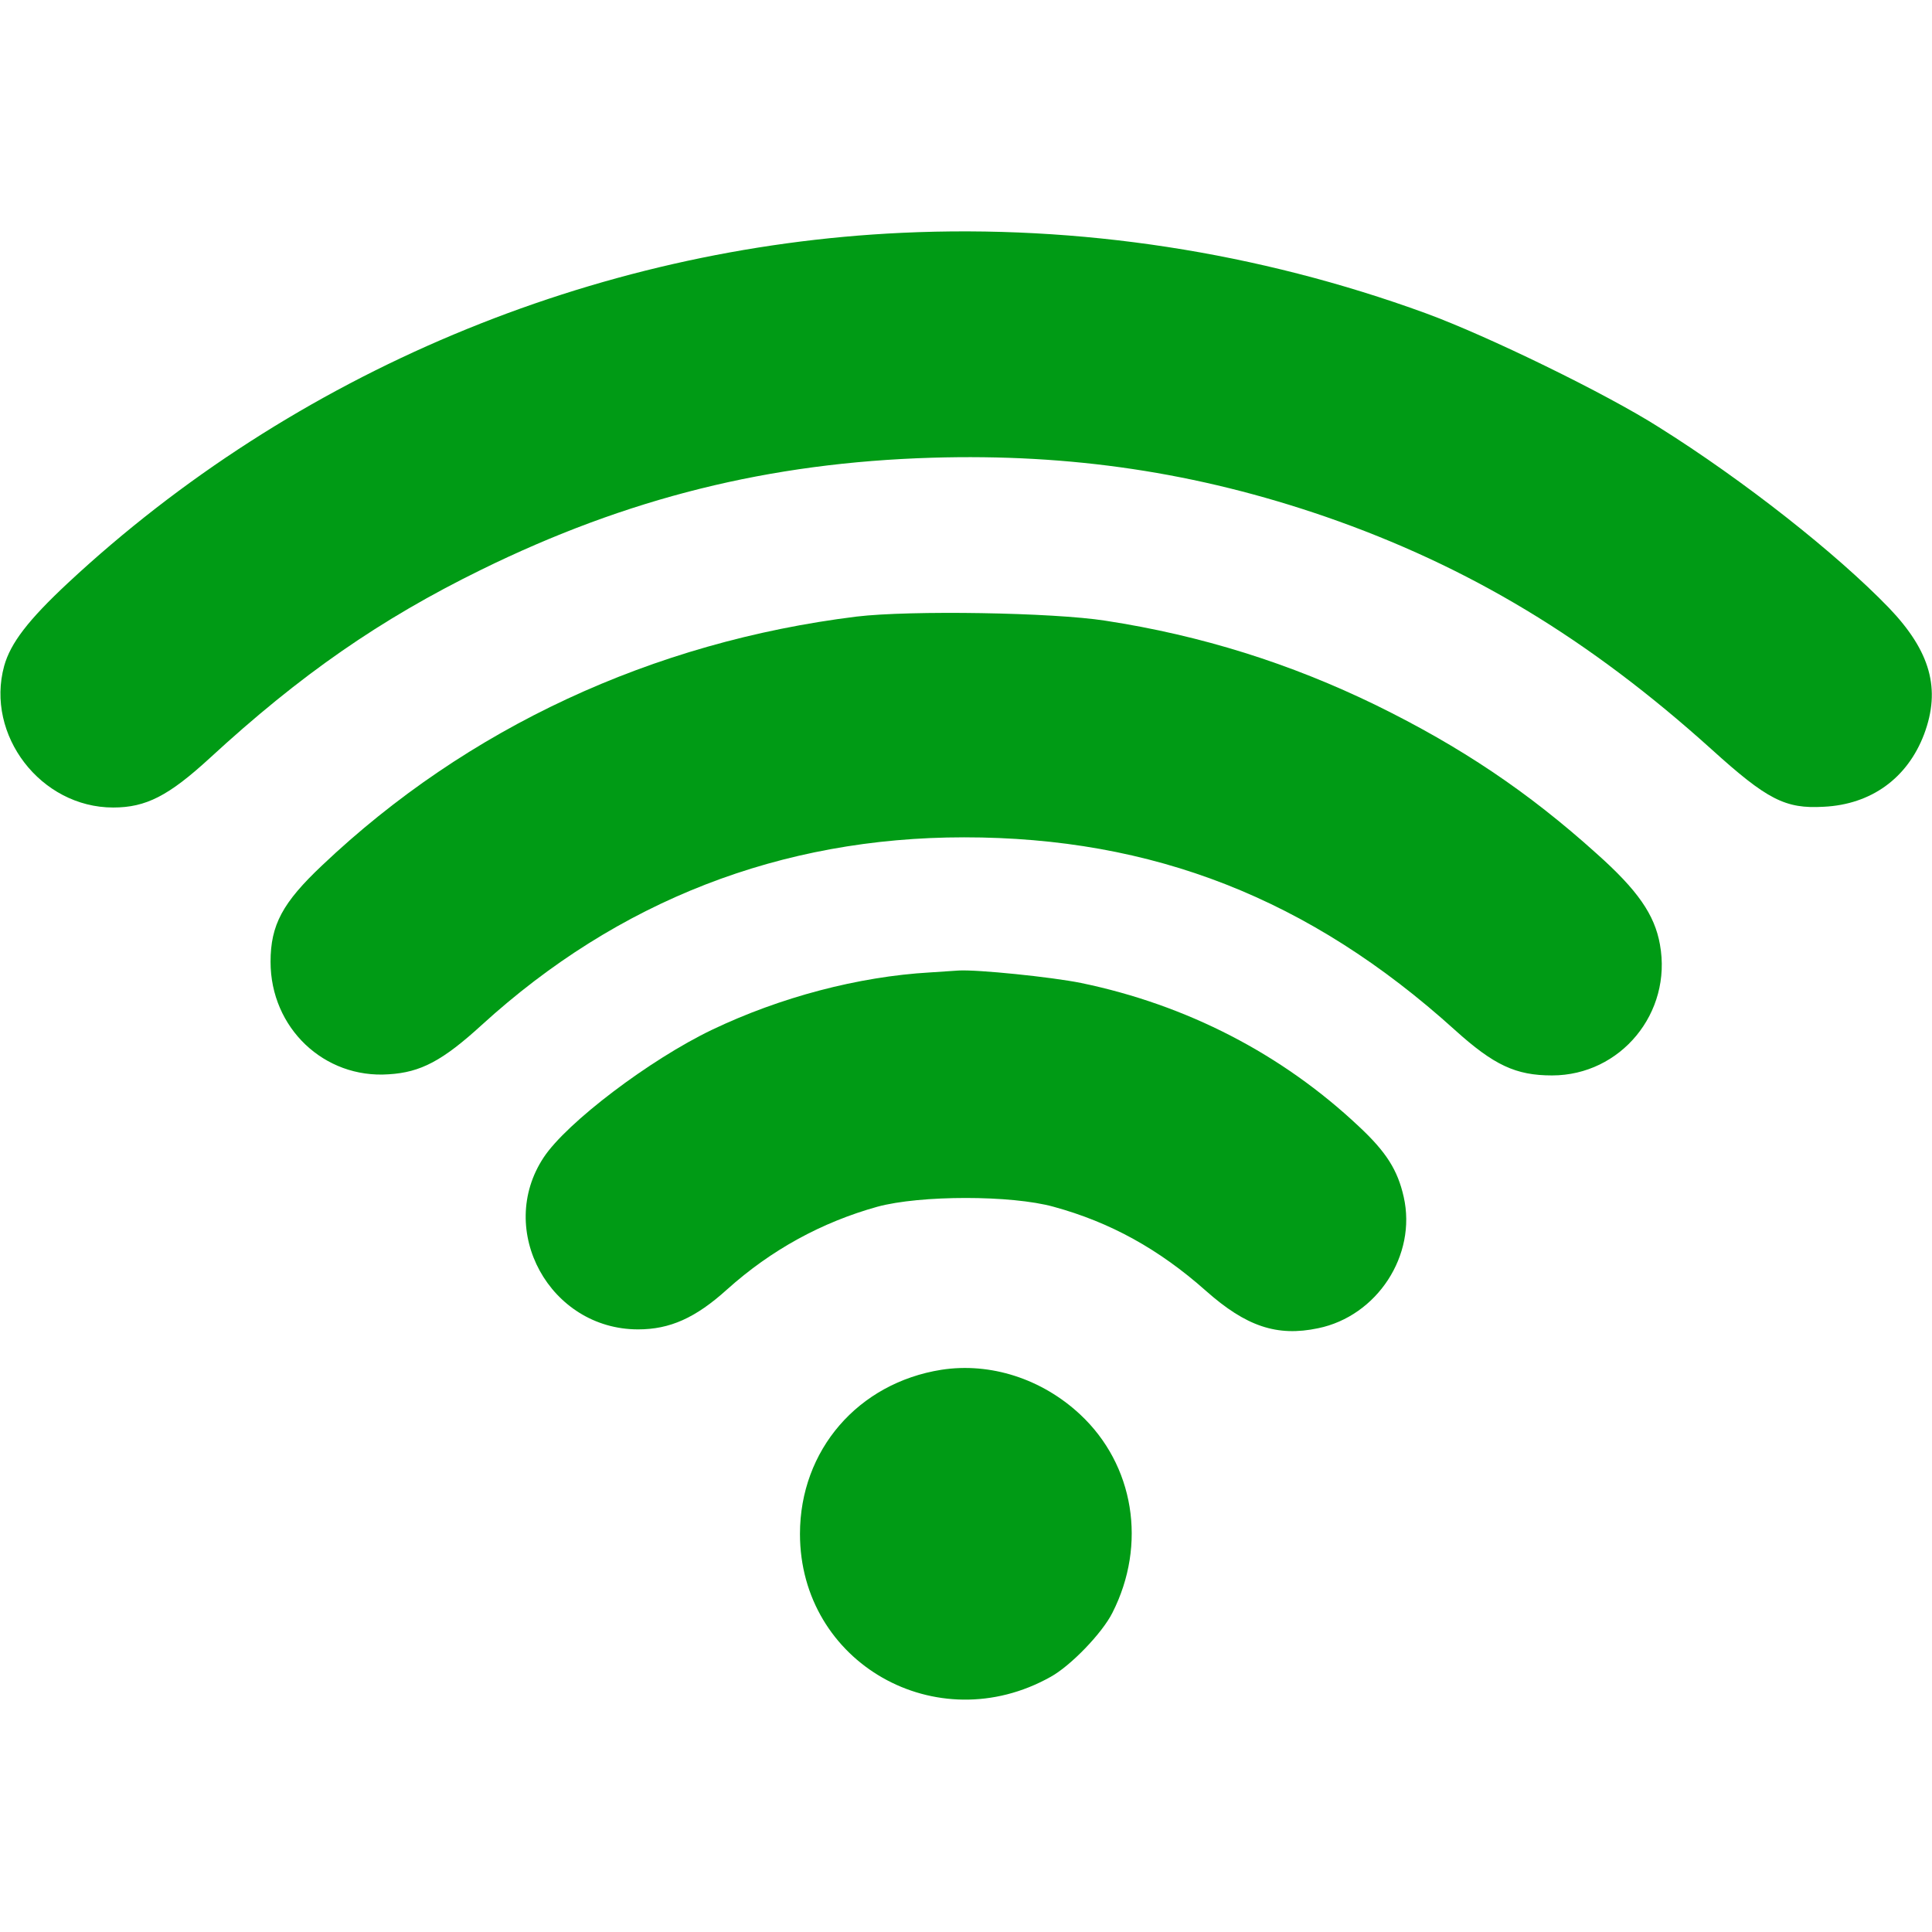
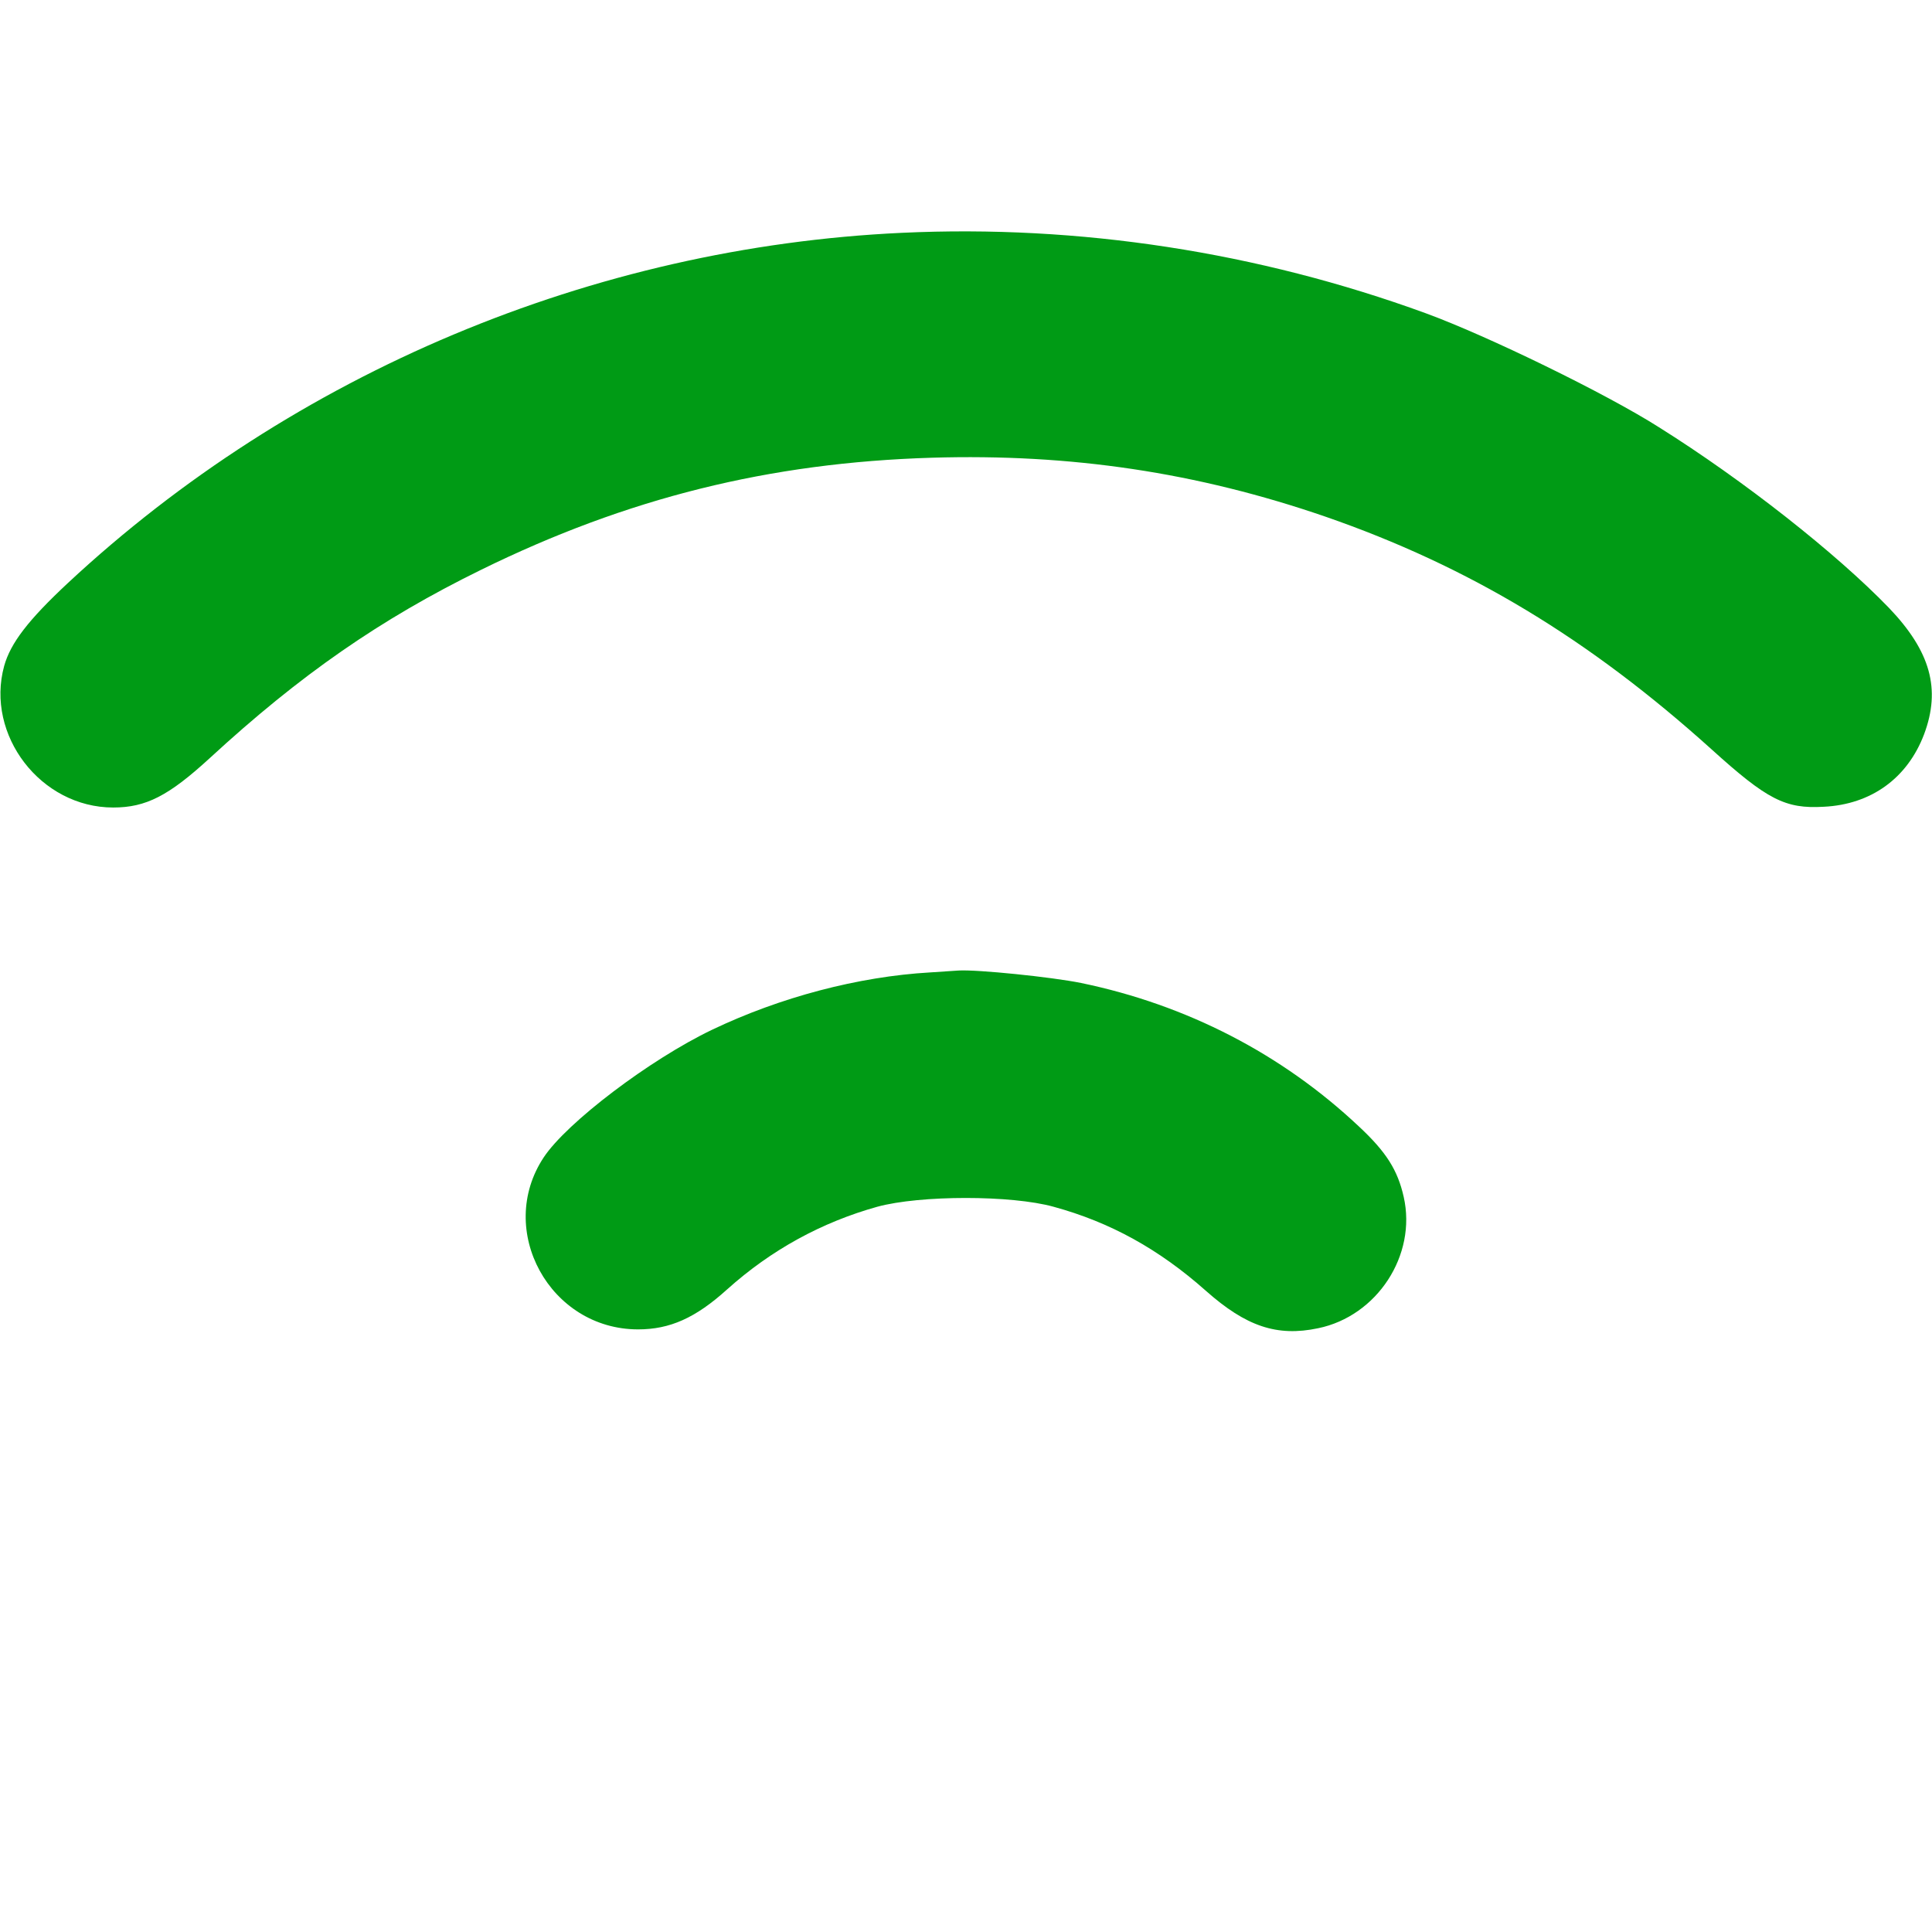
<svg xmlns="http://www.w3.org/2000/svg" version="1.0" width="512pt" height="512pt" viewBox="0 0 512 512" preserveAspectRatio="xMidYMid meet">
  <g transform="translate(0,512) scale(0.1,-0.1)" fill="#009b15" stroke="none">
    <path d="M2390 4503 c-818 -38 -1612 -371 -2210 -928 -105 -98 -152 -159 -169 -220 -50 -183 97 -375 289 -375 87 0 147 31 256 131 240 221 452 368 719 499 387 190 763 284 1195 297 368 11 702 -39 1042 -156 381 -132 699 -324 1024 -617 147 -133 195 -158 297 -152 126 6 222 76 266 192 45 120 17 220 -93 335 -139 144 -385 338 -610 479 -140 89 -454 242 -618 302 -444 162 -918 235 -1388 213z" />
-     <path d="M2270 3486 c-541 -67 -1032 -295 -1416 -659 -105 -99 -137 -158 -137 -256 0 -175 142 -310 313 -298 85 5 143 36 247 131 361 329 793 497 1278 497 500 0 915 -162 1300 -510 104 -94 162 -121 258 -121 182 0 319 166 286 347 -14 79 -59 144 -168 241 -182 164 -360 283 -584 393 -228 111 -463 185 -717 224 -140 22 -518 28 -660 11z" />
-     <path d="M2465 2543 c-191 -11 -398 -66 -578 -152 -165 -79 -385 -246 -446 -338 -128 -193 16 -456 250 -456 84 0 152 30 236 106 117 105 251 178 398 219 114 31 355 31 467 0 150 -41 279 -112 404 -223 106 -94 188 -122 297 -99 156 32 262 193 227 348 -16 71 -46 119 -119 187 -204 192 -456 322 -736 380 -79 16 -276 36 -325 33 -14 -1 -47 -3 -75 -5z" />
-     <path d="M2495 1490 c-221 -35 -375 -213 -375 -435 0 -342 362 -548 664 -379 53 29 137 116 164 170 92 181 58 392 -86 526 -101 94 -237 138 -367 118z" />
+     <path d="M2465 2543 c-191 -11 -398 -66 -578 -152 -165 -79 -385 -246 -446 -338 -128 -193 16 -456 250 -456 84 0 152 30 236 106 117 105 251 178 398 219 114 31 355 31 467 0 150 -41 279 -112 404 -223 106 -94 188 -122 297 -99 156 32 262 193 227 348 -16 71 -46 119 -119 187 -204 192 -456 322 -736 380 -79 16 -276 36 -325 33 -14 -1 -47 -3 -75 -5" />
  </g>
</svg>